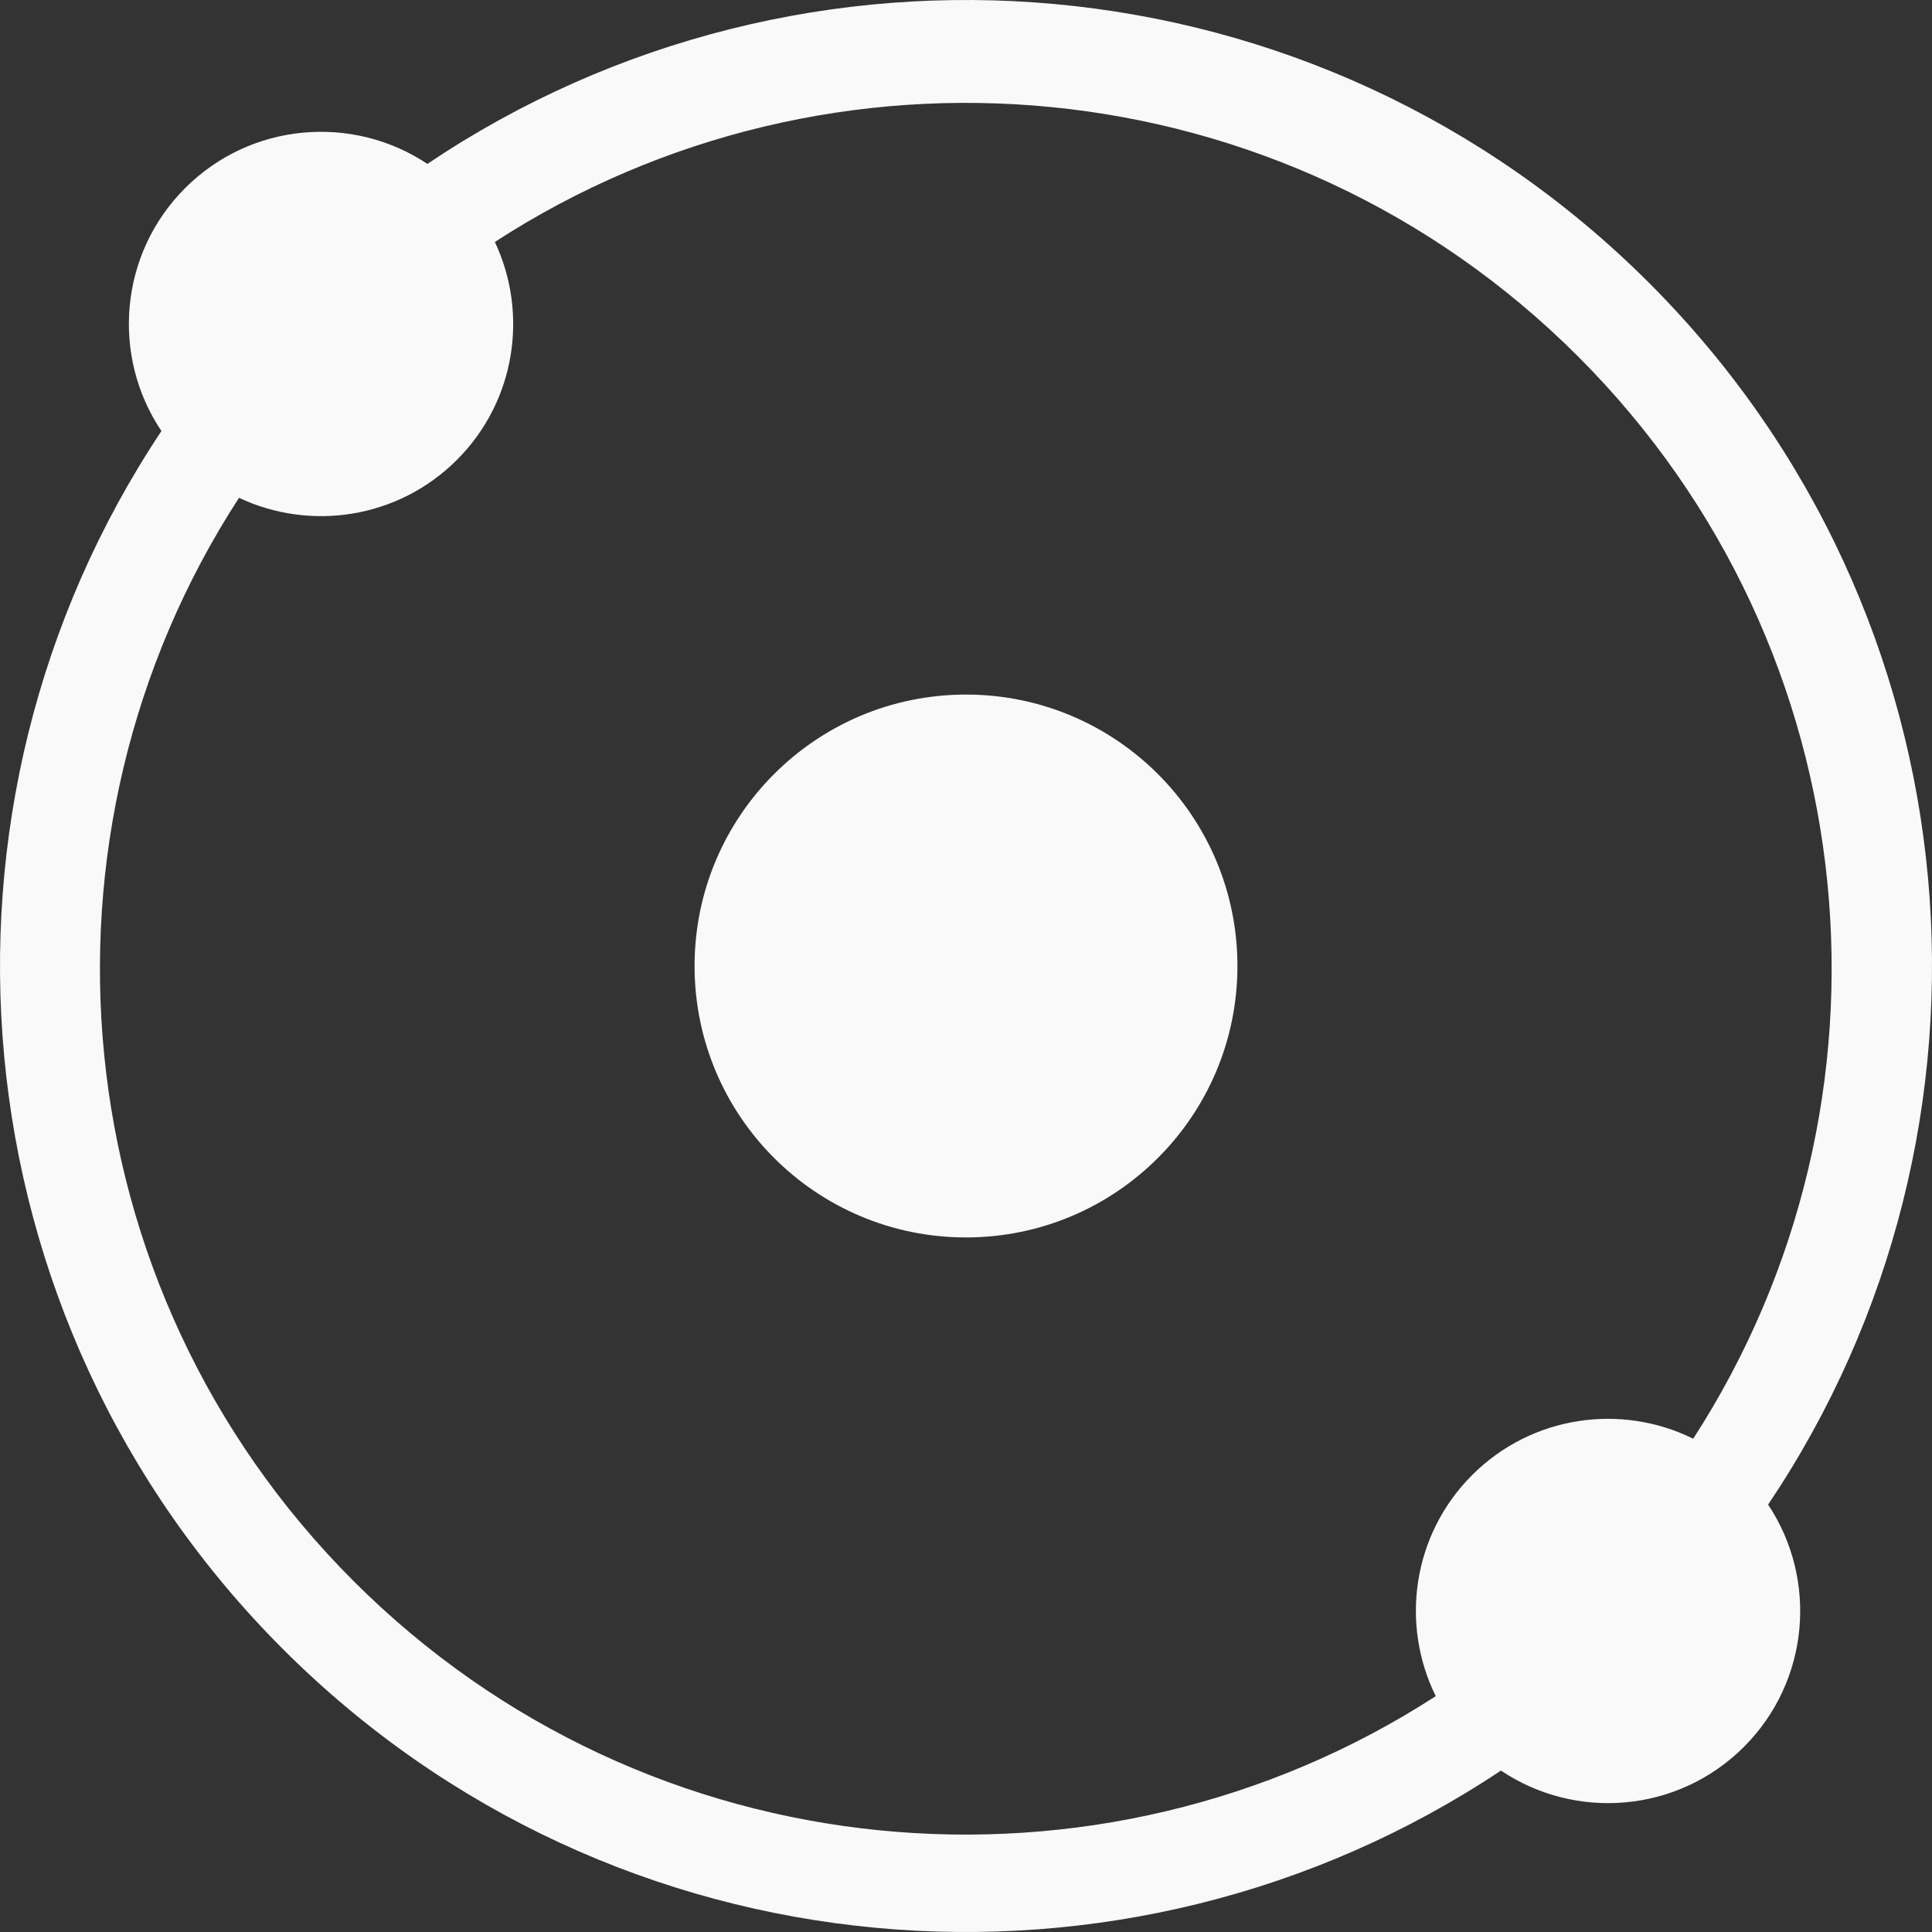
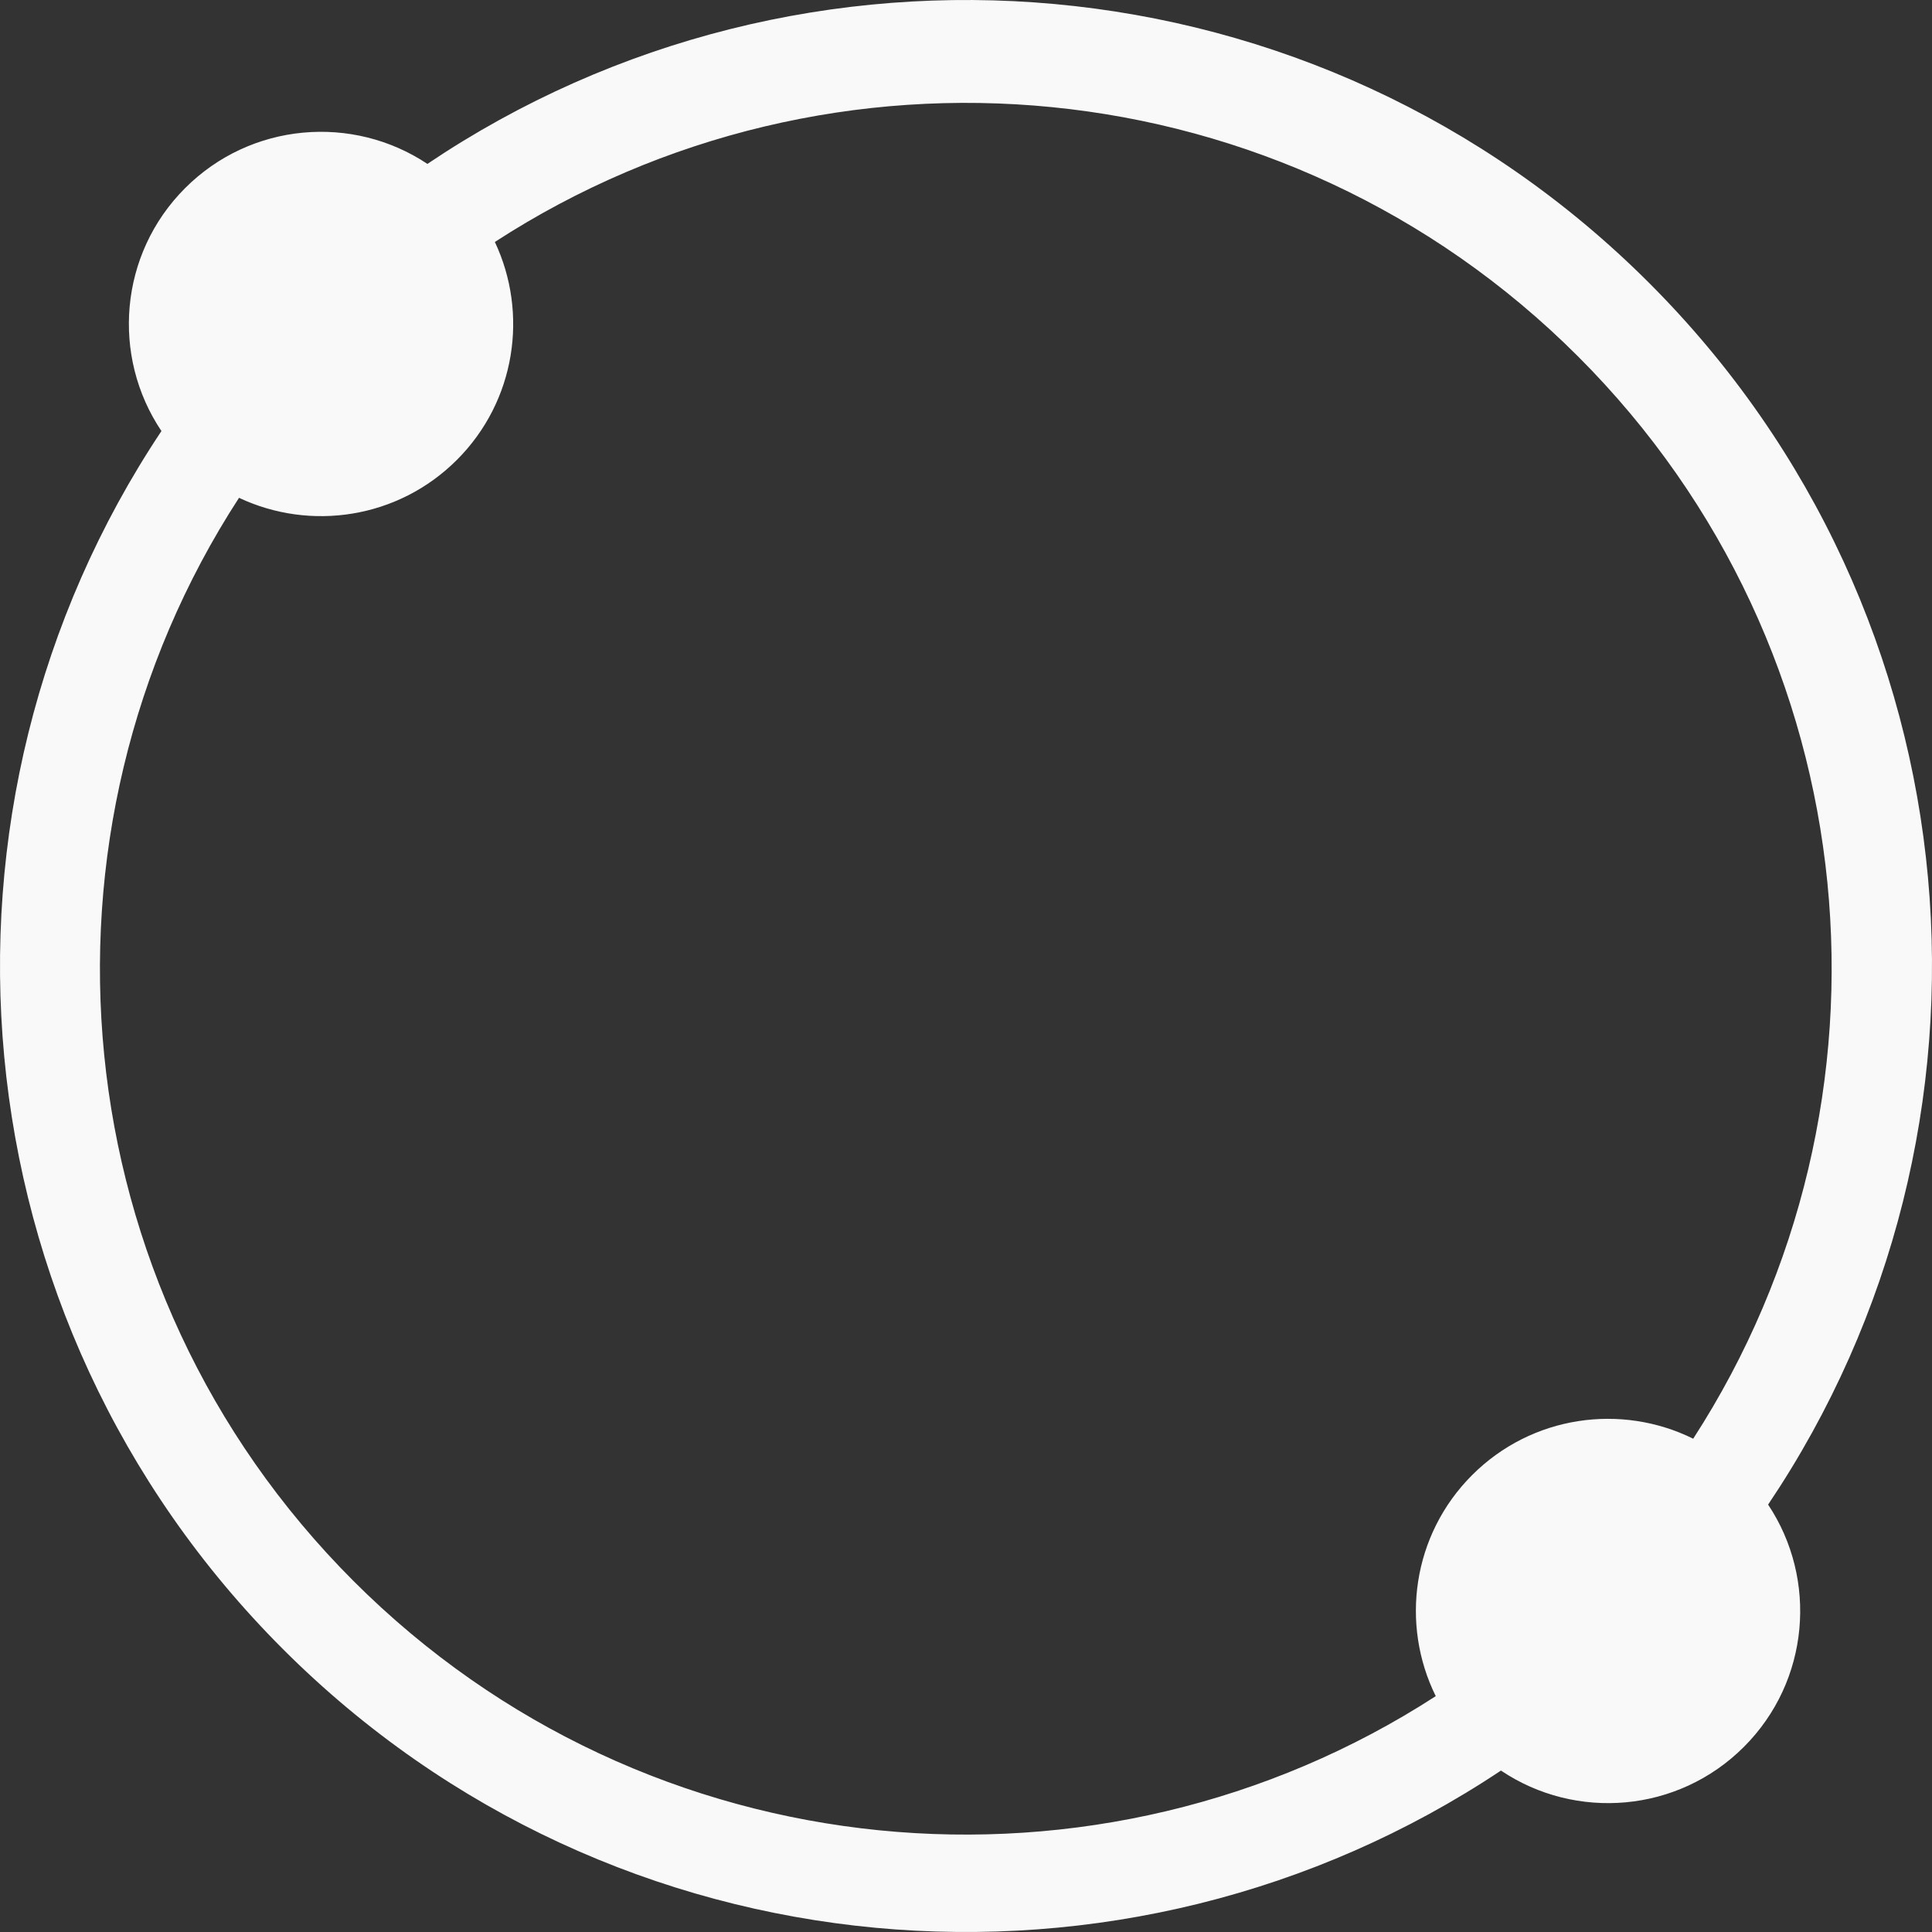
<svg xmlns="http://www.w3.org/2000/svg" id="Layer_1" viewBox="0 0 499.636 499.636">
  <rect x="0" y="0" width="499.636" height="499.636" fill="#333333" stroke="none" />
-   <circle cx="249.818" cy="249.818" r="70.195" fill="#f9f9f9" />
  <path d="M426.474,73.162C340.567-12.744,207.669-22.991,110.533,42.387c-19.307-12.859-45.621-10.777-62.653,6.254-17.085,17.085-19.122,43.509-6.129,62.832-64.677,97.052-54.212,229.369,31.416,314.997,85.628,85.628,217.945,96.093,314.997,31.416,19.323,12.993,45.747,10.955,62.832-6.129,17.031-17.031,19.113-43.346,6.254-62.653,65.379-97.137,55.132-230.034-30.775-315.941ZM437.879,372.064c-18.579-9.187-41.702-6.062-57.17,9.407-15.468,15.468-18.594,38.591-9.407,57.169-86.756,56.172-203.849,46.258-279.878-29.771C15.321,332.766,5.46,215.519,61.814,128.738c18.434,8.695,41.11,5.429,56.35-9.812,15.241-15.241,18.508-37.916,9.812-56.35,86.781-56.355,204.027-46.494,280.131,29.61,76.03,76.03,85.943,193.122,29.772,279.878Z" fill="#f9f9f9" />
</svg>